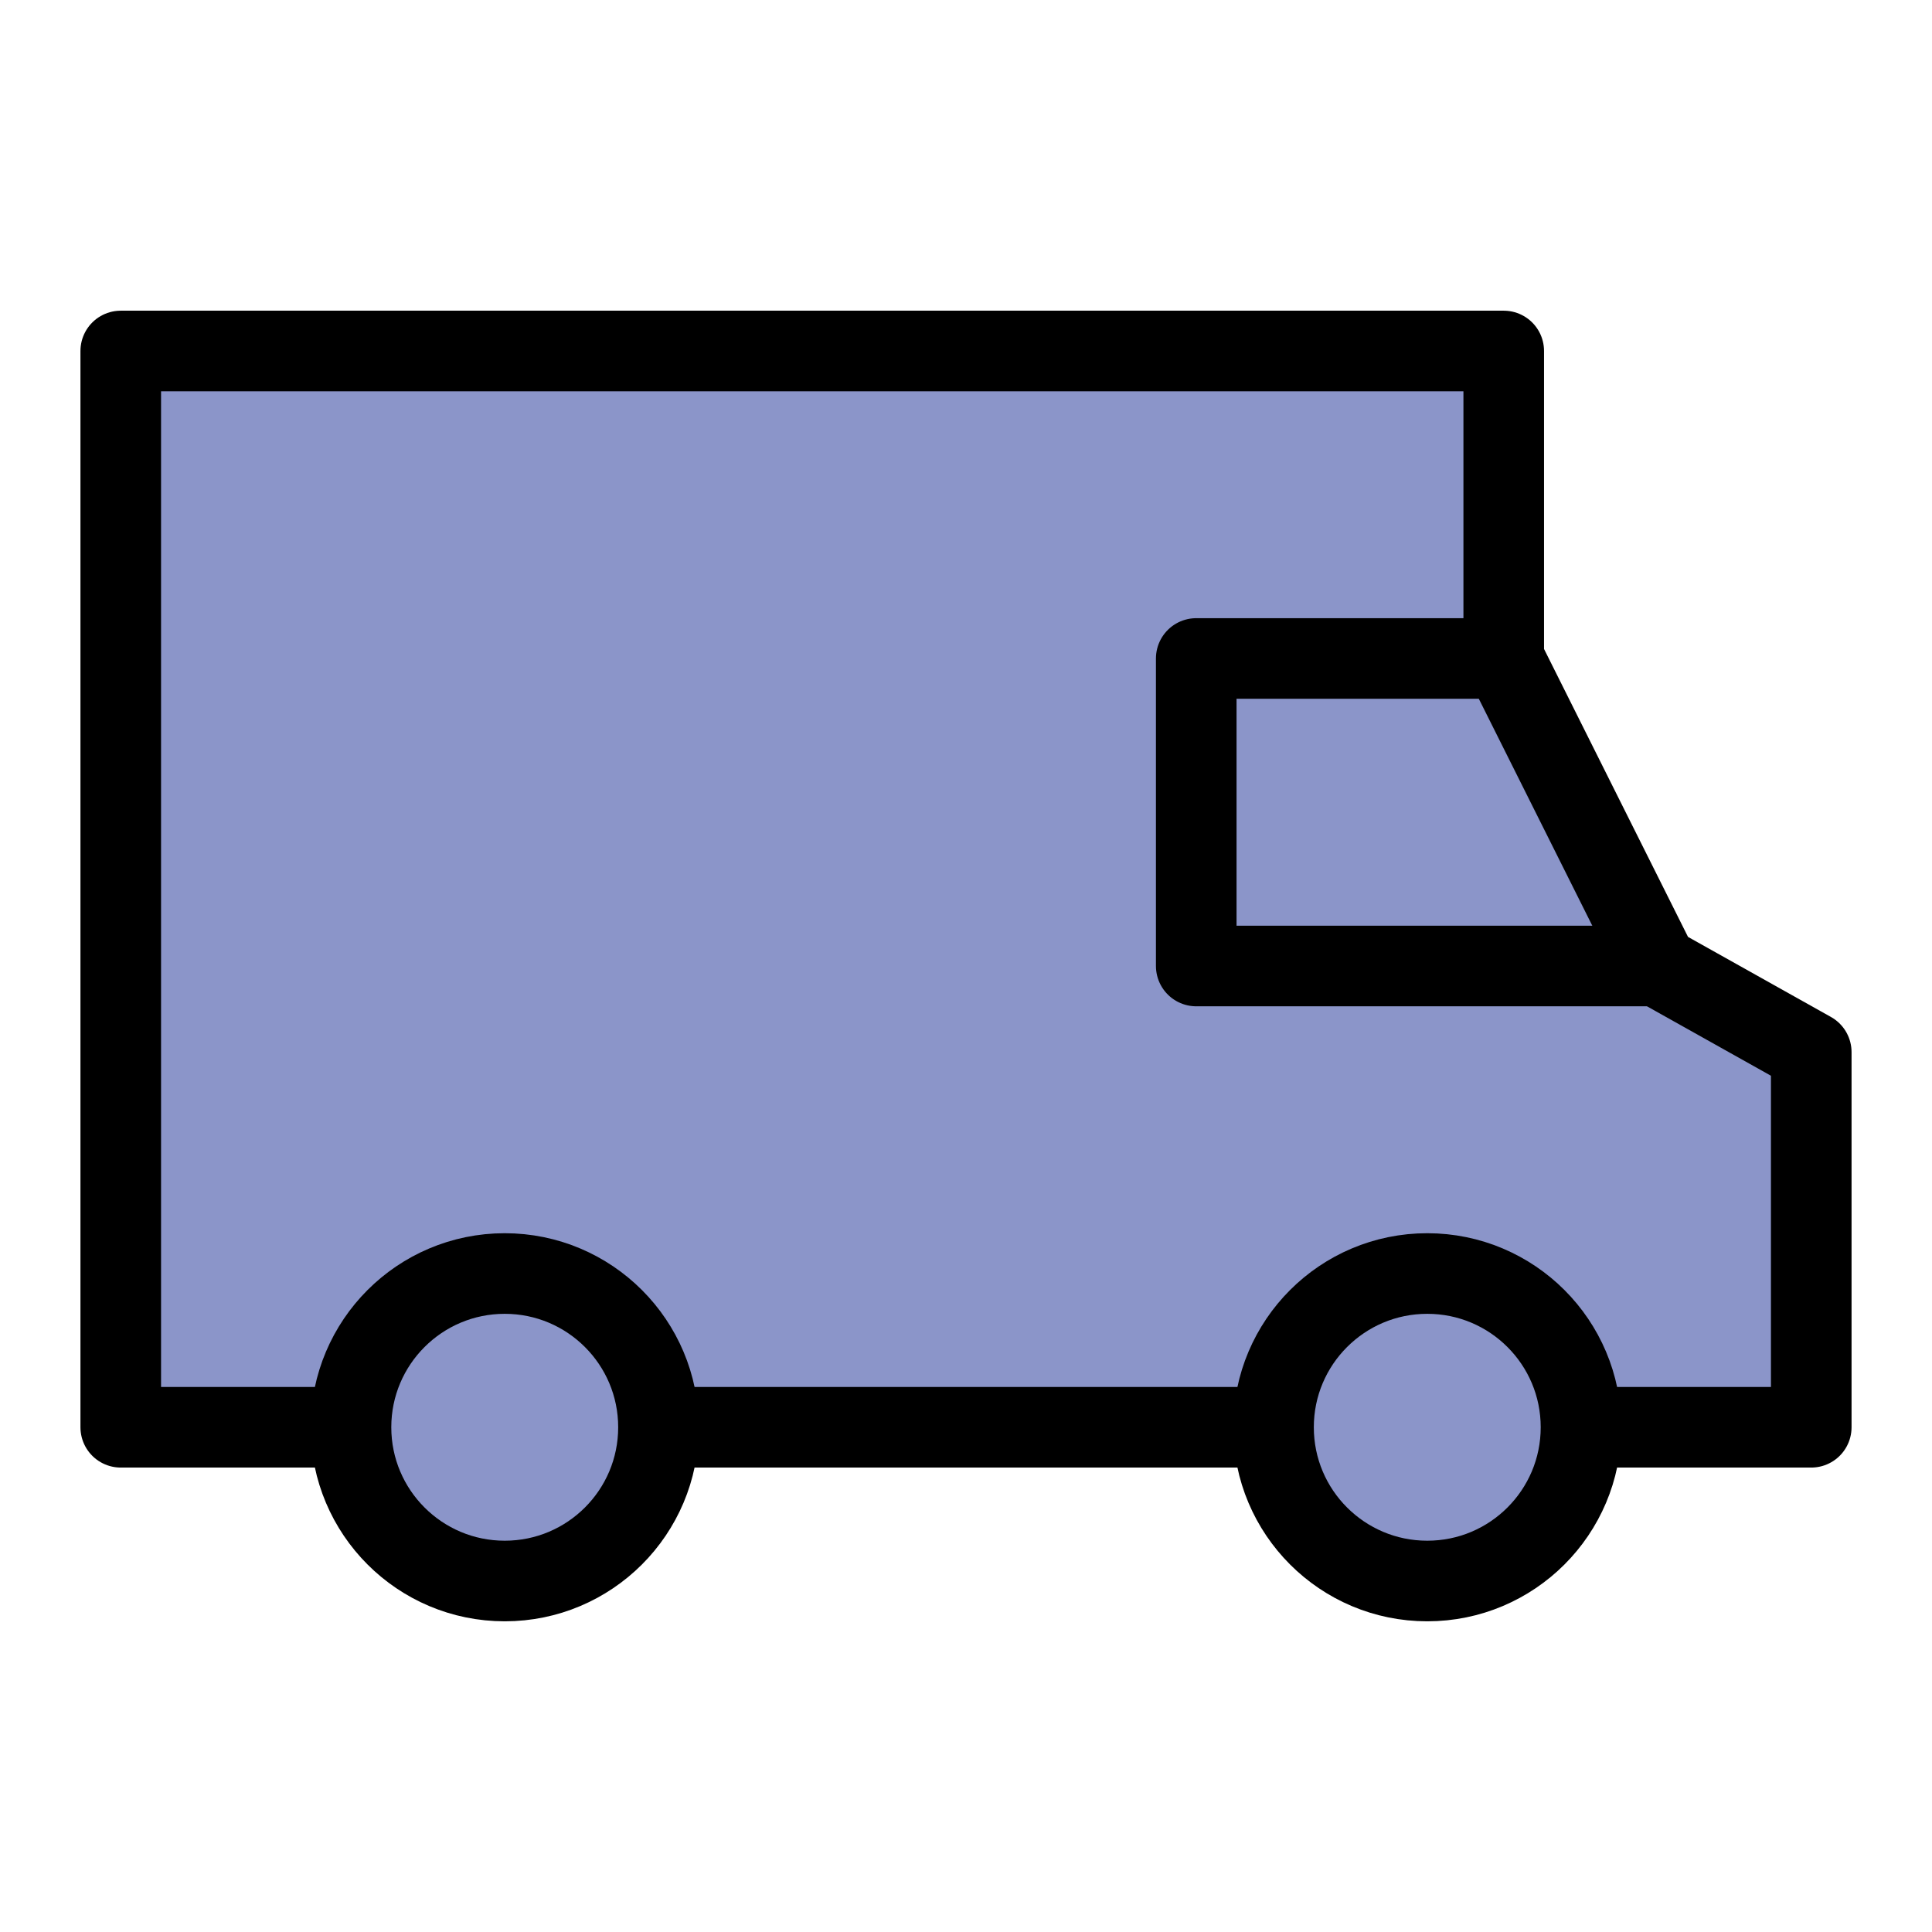
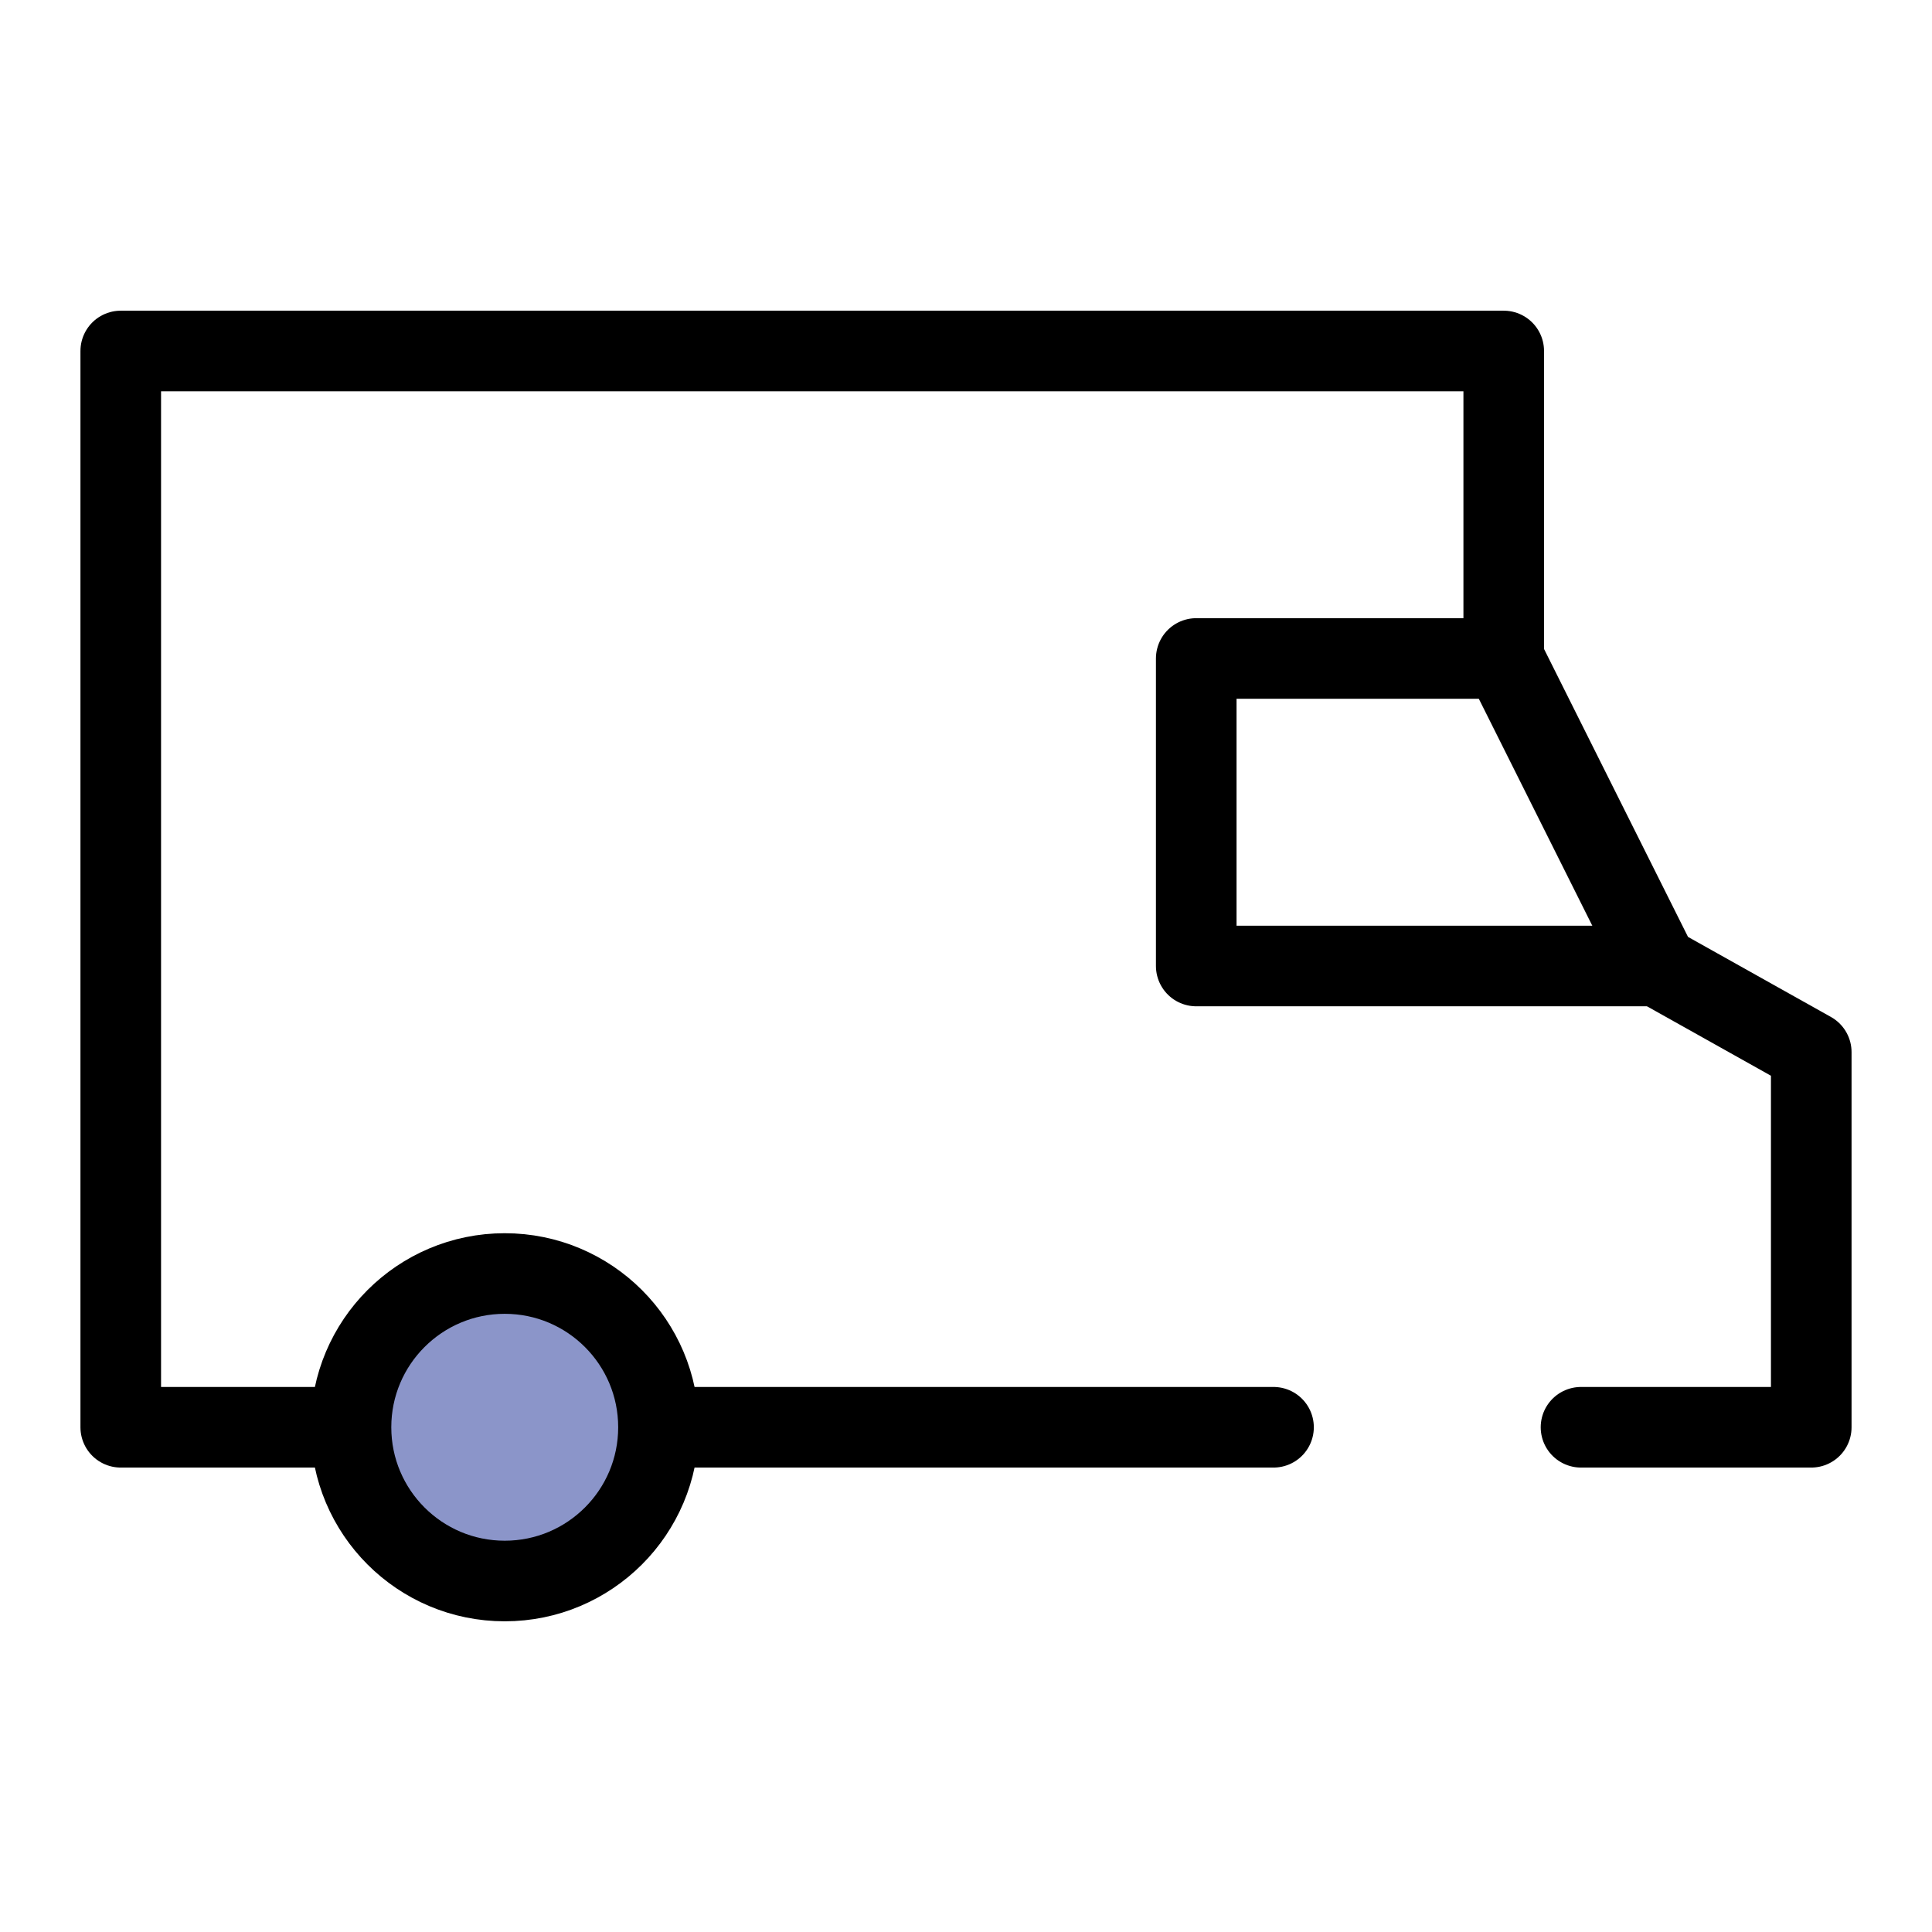
<svg xmlns="http://www.w3.org/2000/svg" width="64" height="64" viewBox="0 0 64 64" fill="none">
-   <path d="M11.627 47.28H4V11.627H49.813V21.813L54.907 32L60 34.853V47.28H52.373" fill="#8B95C9" />
  <path d="M11.627 47.28H4V11.627H49.813V21.813L54.907 32L60 34.853V47.28H52.373" stroke="black" stroke-width="2.67" stroke-miterlimit="10" stroke-linecap="round" stroke-linejoin="round" />
  <path d="M42.187 47.28H21.813" stroke="black" stroke-width="2.67" stroke-miterlimit="10" stroke-linecap="round" stroke-linejoin="round" />
  <path d="M54.907 32H39.627V21.813H49.813" stroke="black" stroke-width="2.67" stroke-miterlimit="10" stroke-linecap="round" stroke-linejoin="round" />
  <path d="M16.72 52.373C19.533 52.373 21.813 50.093 21.813 47.28C21.813 44.467 19.533 42.187 16.72 42.187C13.907 42.187 11.627 44.467 11.627 47.28C11.627 50.093 13.907 52.373 16.72 52.373Z" fill="#8B95C9" stroke="black" stroke-width="2.67" stroke-miterlimit="10" stroke-linecap="round" stroke-linejoin="round" />
-   <path d="M47.28 52.373C50.093 52.373 52.373 50.093 52.373 47.28C52.373 44.467 50.093 42.187 47.28 42.187C44.467 42.187 42.187 44.467 42.187 47.28C42.187 50.093 44.467 52.373 47.28 52.373Z" fill="#8B95C9" stroke="black" stroke-width="2.67" stroke-miterlimit="10" stroke-linecap="round" stroke-linejoin="round" />
</svg>